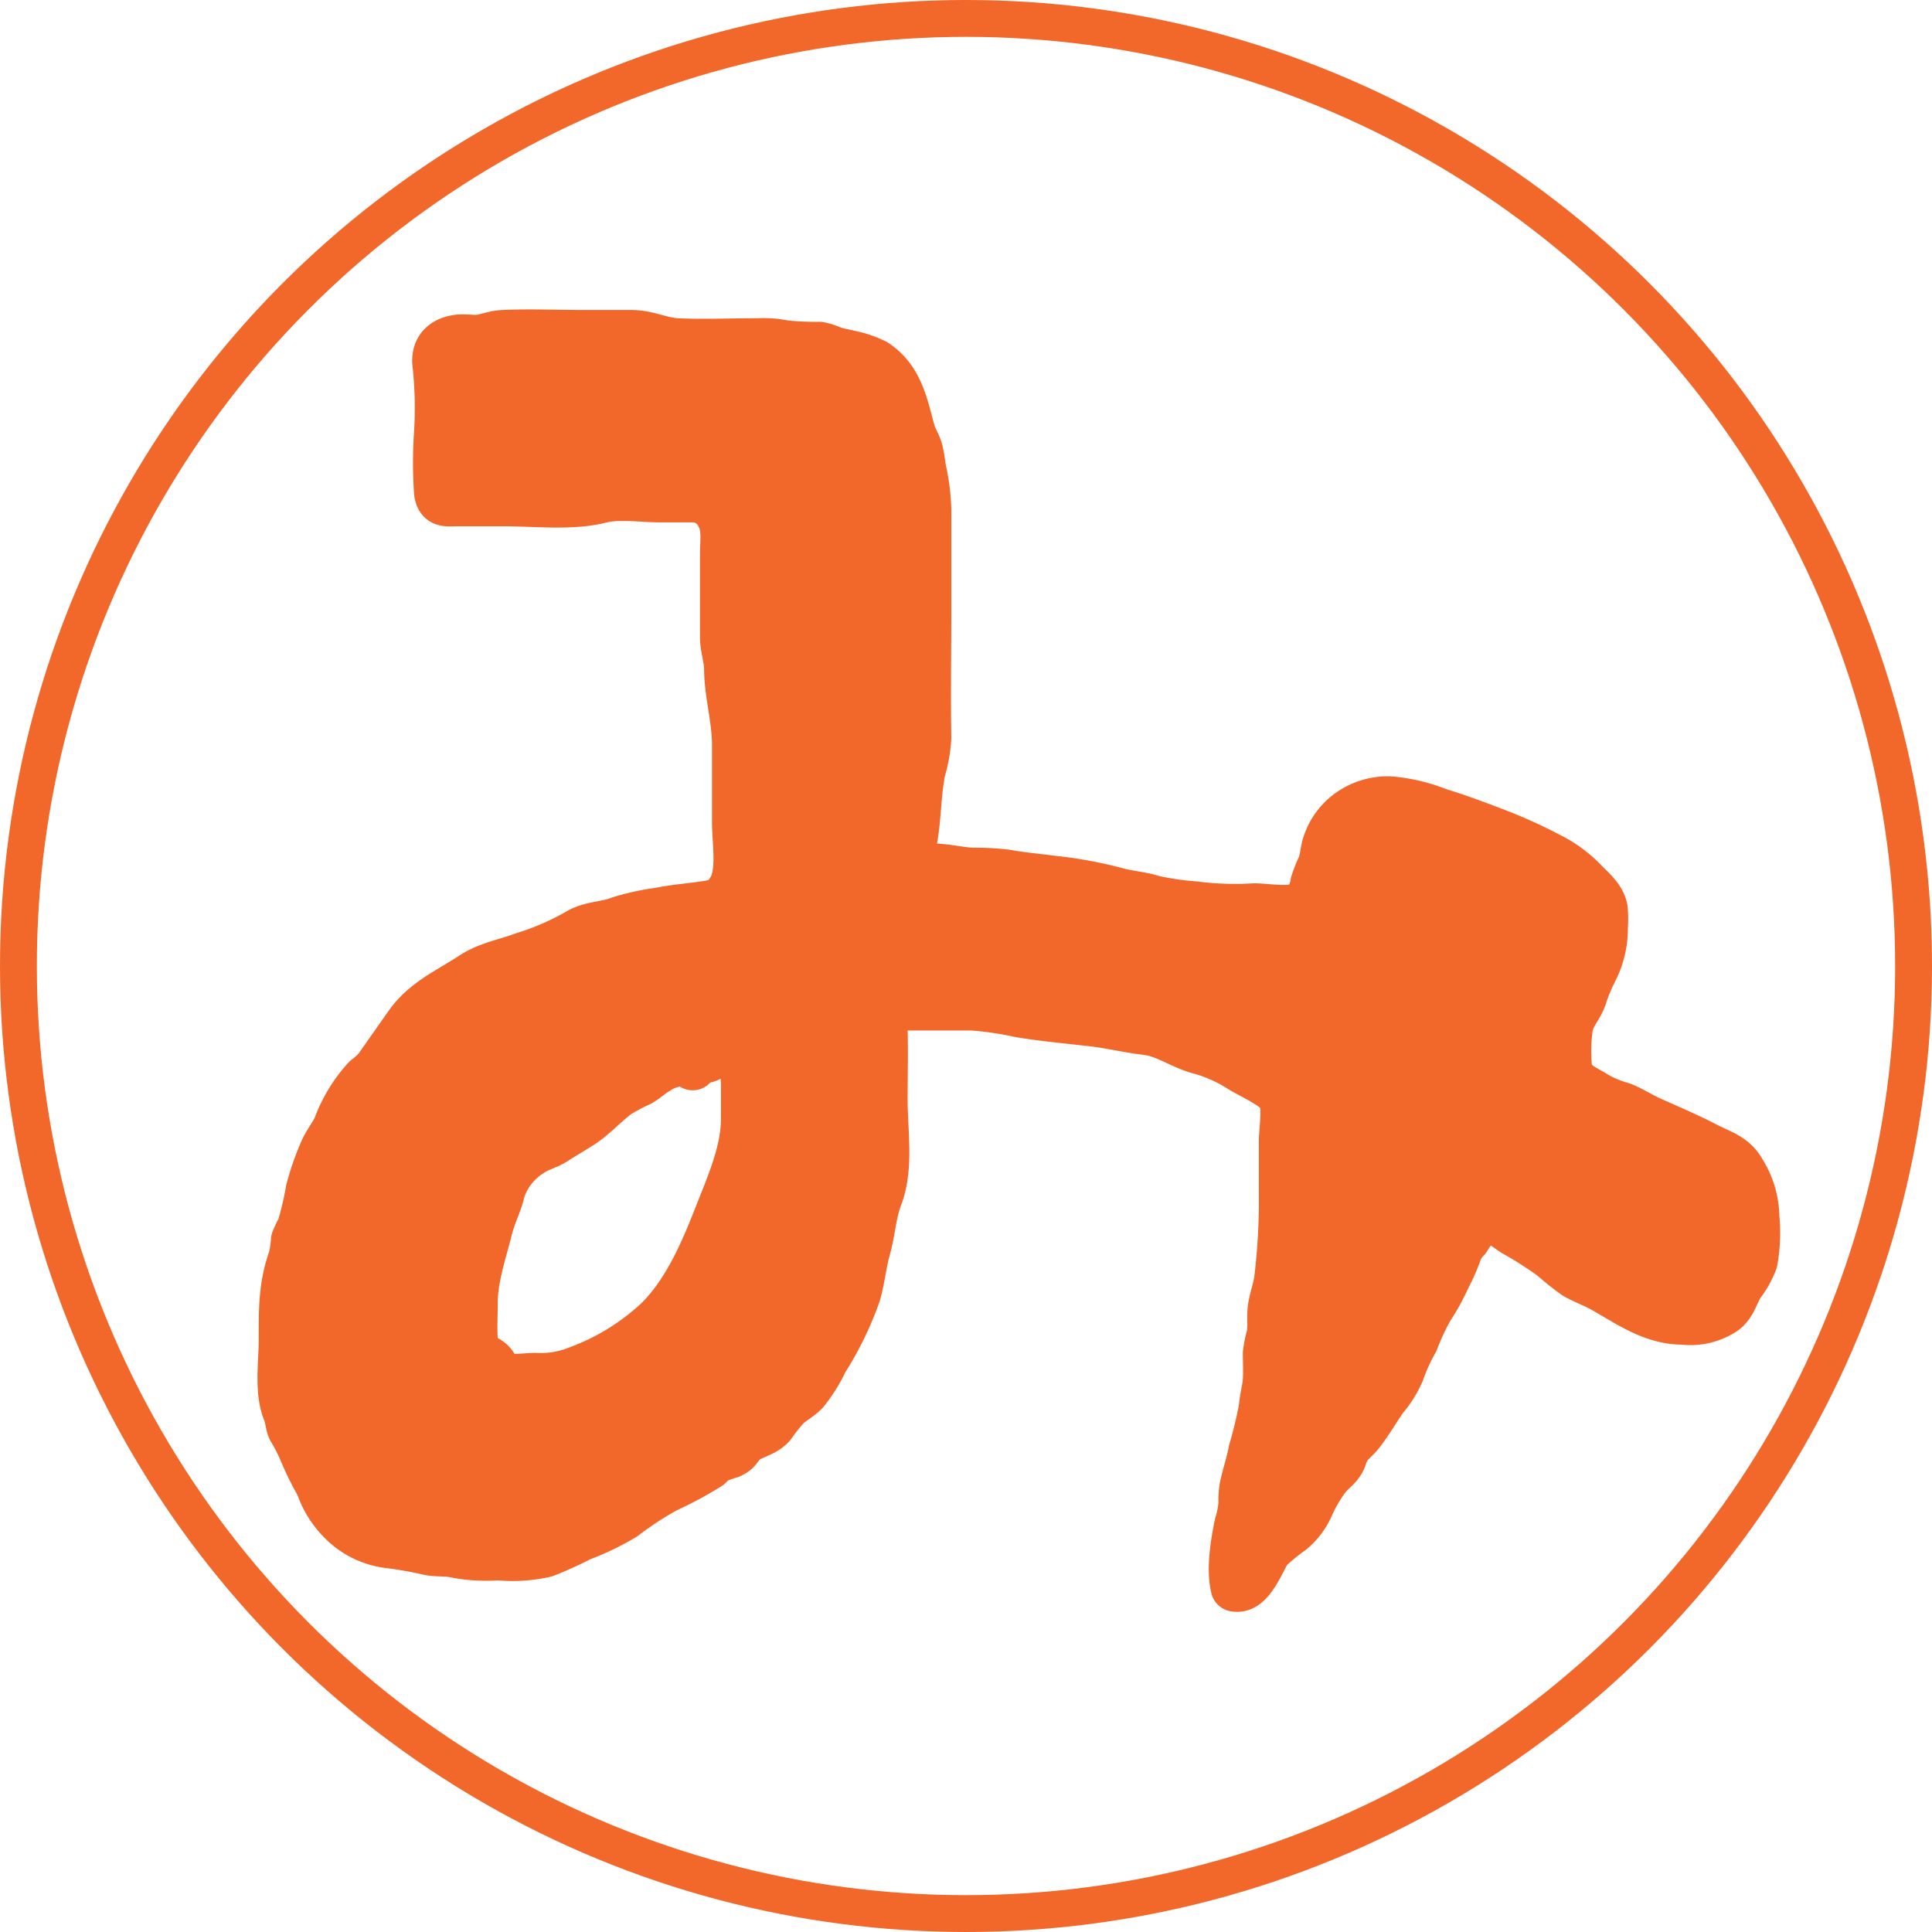
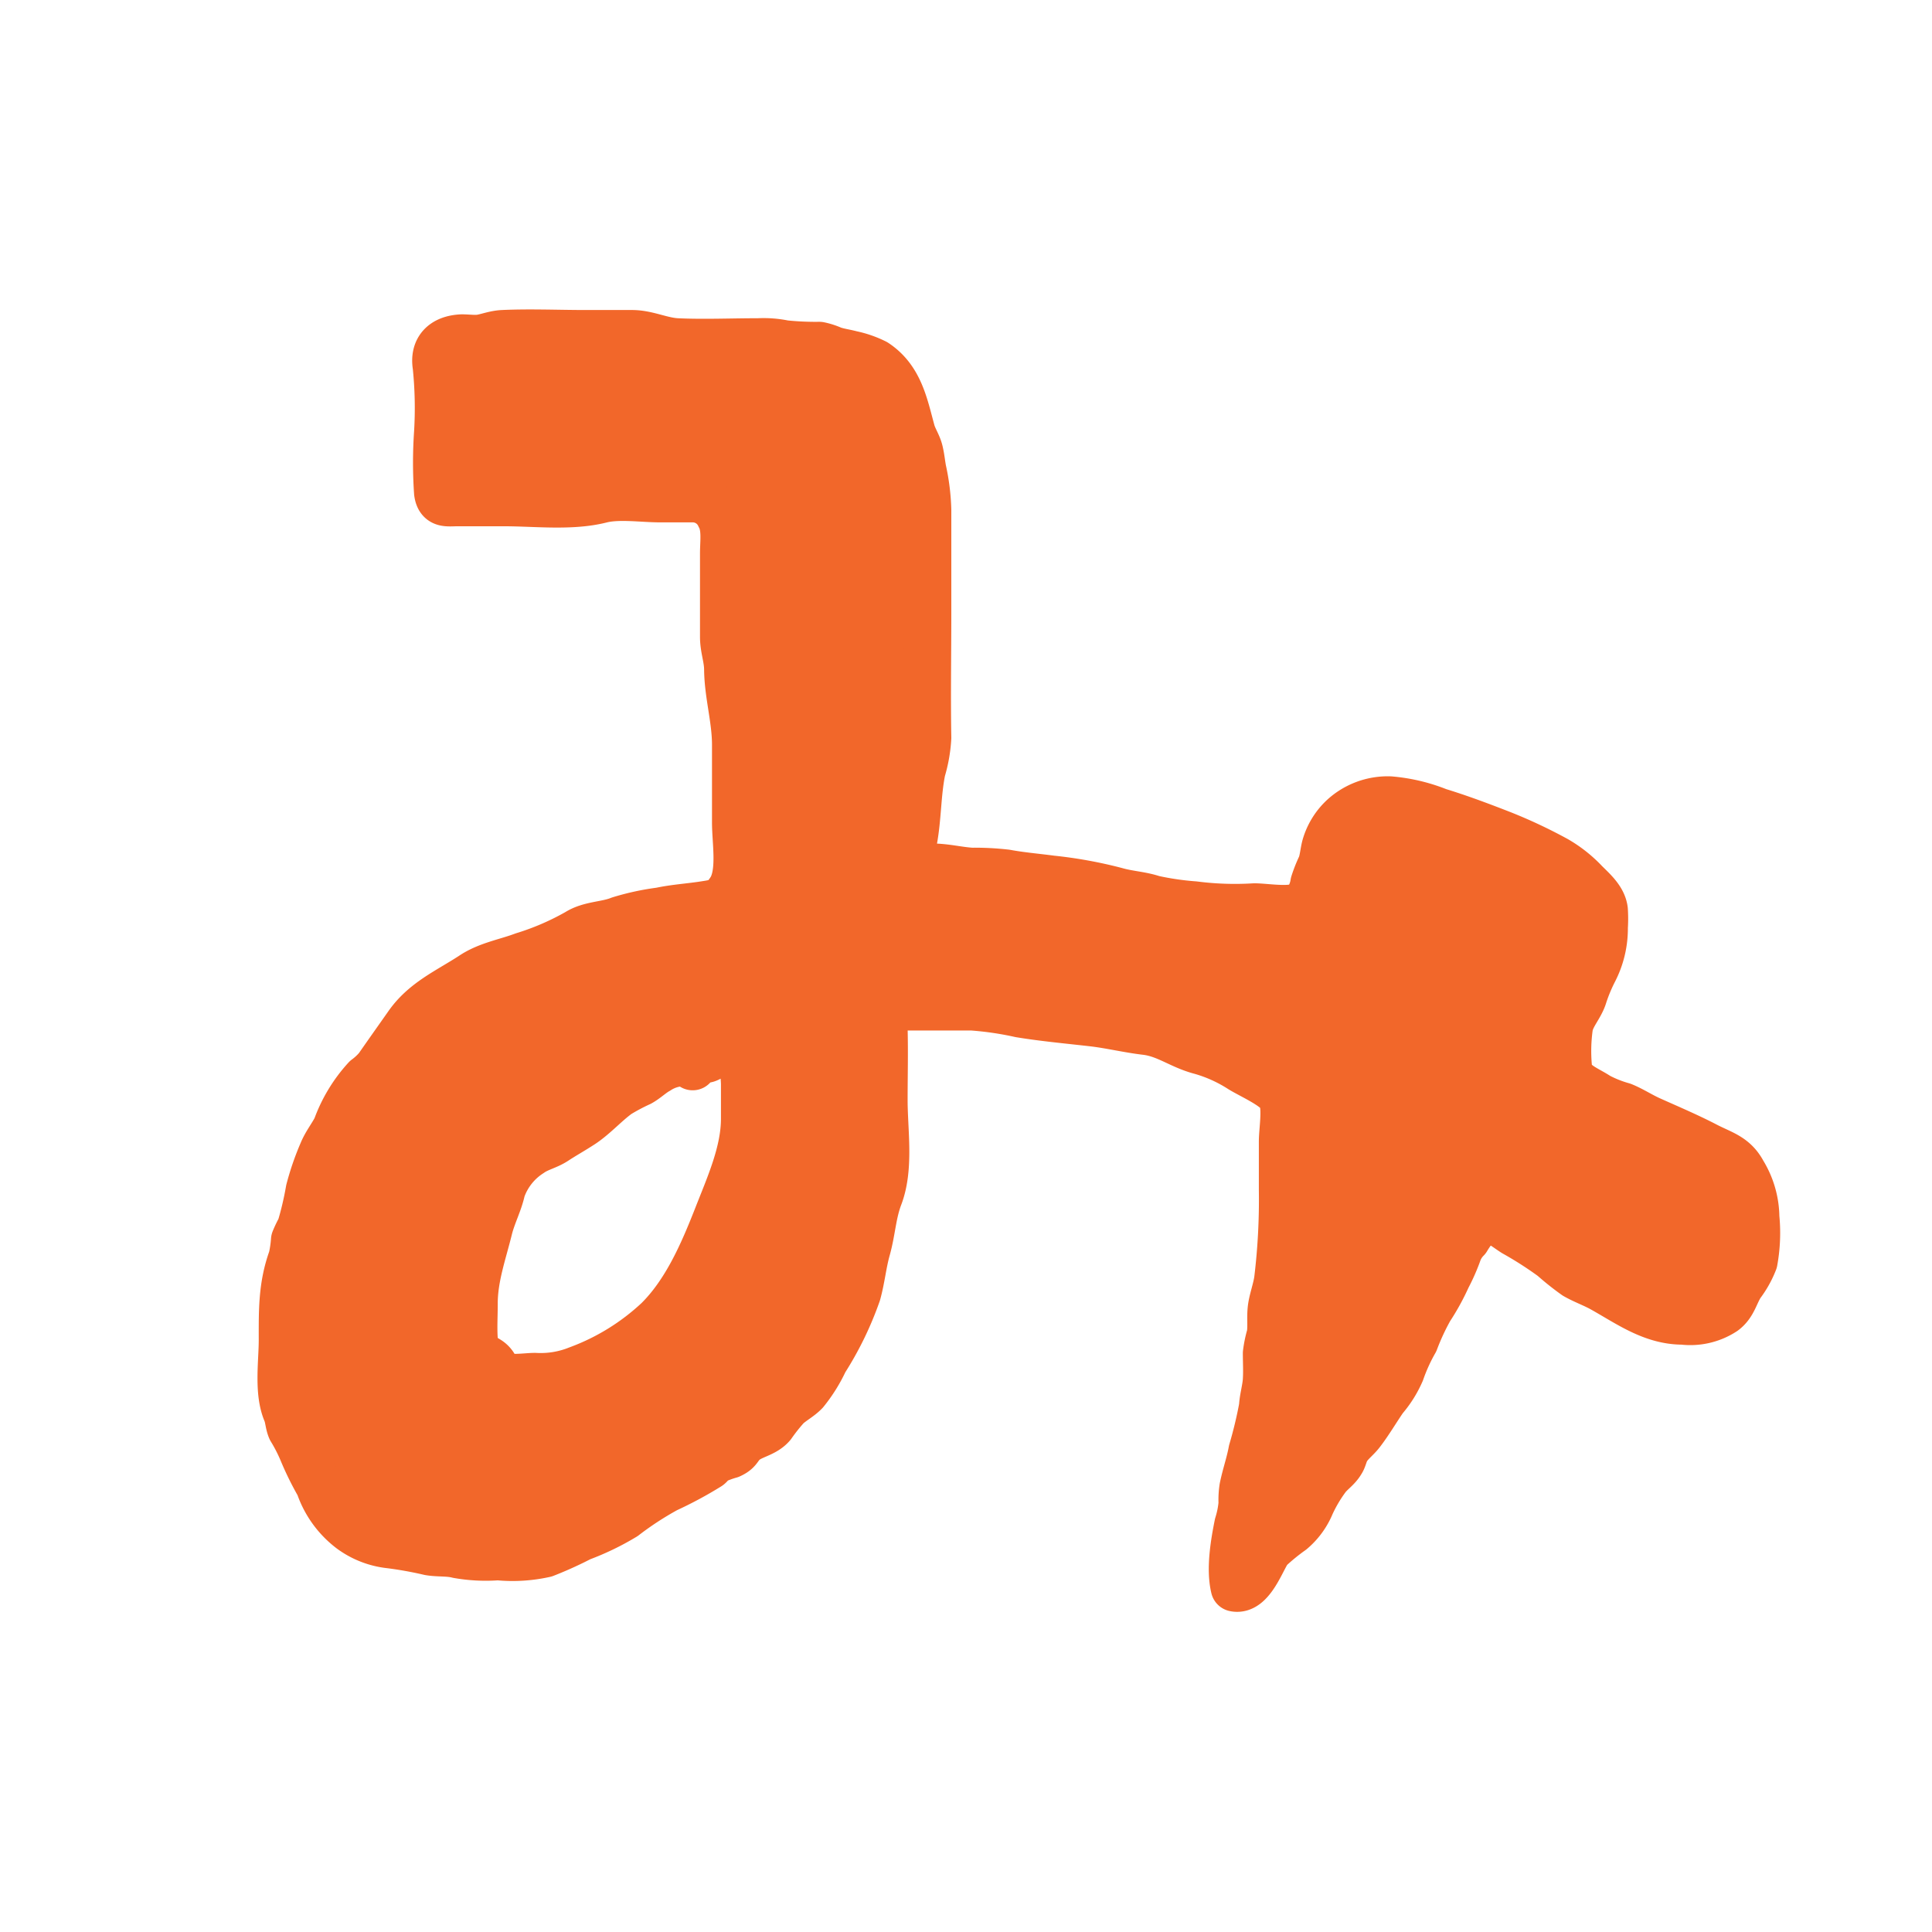
<svg xmlns="http://www.w3.org/2000/svg" viewBox="0 0 183.5 183.5">
  <defs>
    <style>.cls-1{fill:#f2672a;stroke-width:4.53px;}.cls-1,.cls-2{stroke:#f2672a;stroke-linecap:round;stroke-linejoin:round;}.cls-2{fill:none;stroke-width:3.5px;}</style>
  </defs>
  <g id="レイヤー_2" data-name="レイヤー 2">
    <g id="レイヤー_1-2" data-name="レイヤー 1">
      <path class="cls-1" d="M41.46,34.79c-.27-1.64.66-2.59,2.41-2.67.61,0,1.27.11,1.87,0s1.27-.37,2-.41c2.6-.12,5.26,0,7.87,0,1.47,0,2.95,0,4.42,0s2.8.71,4.27.78c2.56.12,5.17,0,7.74,0a9.66,9.66,0,0,1,2.46.19,28.37,28.37,0,0,0,3.32.15,6,6,0,0,1,1.26.41c.58.2,1.18.27,1.77.43a9.33,9.33,0,0,1,2.28.79C85.46,36,85.89,38.54,86.57,41c.18.64.58,1.2.74,1.85s.2,1.25.32,1.84a20,20,0,0,1,.46,3.76c0,3.24,0,6.48,0,9.72,0,4-.07,7.94,0,11.9a13.28,13.28,0,0,1-.54,3.08c-.45,2.19-.39,4.5-.81,6.72-.11.57-.37,1.37,0,1.92a1.28,1.28,0,0,0,.67.49,3,3,0,0,0,1.11.1c1.29,0,2.48.32,3.75.4a26,26,0,0,1,3.3.17c1.4.26,2.86.38,4.28.57a40.72,40.72,0,0,1,6.2,1.13c1.16.33,2.33.37,3.47.75a27.51,27.51,0,0,0,3.91.57,30.2,30.2,0,0,0,5.71.19c1.23,0,3.87.52,4.82-.35a3.87,3.87,0,0,0,.86-1.92,12.78,12.78,0,0,1,.67-1.68c.21-.57.25-1.22.4-1.8a6,6,0,0,1,1.71-2.79A6.25,6.25,0,0,1,132,76a16,16,0,0,1,4.61,1.09c2,.61,4.1,1.4,6.07,2.17a46.79,46.79,0,0,1,5.12,2.41,12,12,0,0,1,2.74,2.17c.73.73,1.68,1.54,1.81,2.6a12.86,12.86,0,0,1,0,1.64,8.8,8.8,0,0,1-1,4.18,16.05,16.05,0,0,0-.94,2.26c-.31,1.07-1.14,1.84-1.37,2.94a16.62,16.62,0,0,0-.09,4c.09,1.43,1.73,1.94,2.85,2.69a11.68,11.68,0,0,0,2.32.92c.91.37,1.73.92,2.63,1.32,1.76.79,3.56,1.55,5.29,2.45,1.48.77,2.66,1,3.48,2.54a8.27,8.27,0,0,1,1.22,4.24,15,15,0,0,1-.17,4.18,9.08,9.08,0,0,1-1.24,2.21c-.58.91-.72,1.88-1.61,2.54a5.81,5.81,0,0,1-3.88.9c-2.91,0-5.17-1.68-7.64-3.06-.84-.47-1.74-.78-2.56-1.25a25,25,0,0,1-2.16-1.72,35.87,35.87,0,0,0-3.65-2.34c-1-.62-2.25-1.84-3.38-.92a7.93,7.93,0,0,0-1.15,1.51,3.56,3.56,0,0,0-.81,1.25,18.06,18.06,0,0,1-1.05,2.39,21.57,21.57,0,0,1-1.65,3,22.68,22.68,0,0,0-1.43,3.08,17.36,17.36,0,0,0-1.32,2.9,10,10,0,0,1-1.6,2.55c-.74,1.07-1.41,2.23-2.2,3.25-.38.49-.91.89-1.26,1.4s-.38,1-.61,1.34c-.38.65-1,1-1.43,1.6a14.16,14.16,0,0,0-1.45,2.47,6.5,6.5,0,0,1-1.82,2.49,20.34,20.34,0,0,0-2.15,1.76c-.68.88-1.67,4-3.26,3.65-.44-1.8,0-4.3.34-6a9.49,9.49,0,0,0,.4-2,7.51,7.51,0,0,1,.08-1.5c.24-1.18.64-2.3.86-3.5a41.15,41.15,0,0,0,1-4.17c.05-.9.32-1.69.37-2.58s0-1.68,0-2.52a10.71,10.71,0,0,1,.36-1.72c.13-.82,0-1.66.1-2.51s.48-1.82.61-2.76a63.21,63.21,0,0,0,.45-8.49v-4.63c0-1.16.44-3.49-.2-4.42s-2.72-1.84-3.76-2.47A14.14,14.14,0,0,0,114,99.79c-1.92-.51-3.22-1.63-5.19-1.86-1.7-.2-3.39-.62-5.08-.81-2.27-.26-4.58-.47-6.84-.84a31.36,31.36,0,0,0-4.59-.67c-2,0-4,0-6,0-1.69,0-2.4.43-2.36,2.1.06,2.26,0,4.52,0,6.78,0,2.92.58,6.4-.46,9.14-.63,1.65-.68,3.29-1.16,5-.39,1.38-.52,2.83-.91,4.22a30.7,30.7,0,0,1-3.11,6.39,14.19,14.19,0,0,1-1.84,2.95c-.52.54-1.19.87-1.75,1.39a18.09,18.09,0,0,0-1.39,1.75c-.75.89-2,.94-2.76,1.7-.51.5-.43.77-1.22,1.13a9.42,9.42,0,0,0-1.54.58c-.17.12-.36.43-.51.52a36.76,36.76,0,0,1-4,2.15,30.75,30.75,0,0,0-4,2.61,24.52,24.52,0,0,1-4.14,2,35.53,35.53,0,0,1-3.4,1.54,14.1,14.1,0,0,1-4.45.27,15.22,15.22,0,0,1-3.82-.19c-.91-.23-1.78-.12-2.69-.27a37.25,37.25,0,0,0-3.72-.67,7.61,7.61,0,0,1-3.74-1.45,8.75,8.75,0,0,1-3-4.18,28,28,0,0,1-1.6-3.25,15.58,15.58,0,0,0-1.07-2.08c-.22-.49-.22-1.1-.44-1.62-.82-1.93-.38-4.74-.38-6.85,0-2.78-.05-5.13.91-7.77a11.38,11.38,0,0,0,.25-1.71,10,10,0,0,1,.55-1.14,30.59,30.59,0,0,0,.85-3.61,25.12,25.12,0,0,1,1.24-3.6c.35-.85.9-1.52,1.31-2.32a13.84,13.84,0,0,1,2.82-4.67,6.27,6.27,0,0,0,1.13-1.06c.93-1.34,1.89-2.69,2.81-4,1.56-2.26,3.85-3.23,6.11-4.7,1.47-1,3.26-1.28,4.88-1.89a25.67,25.67,0,0,0,5.15-2.22c1.18-.75,2.75-.68,4-1.19a23.35,23.35,0,0,1,3.87-.84c1.36-.29,2.71-.37,4.09-.58s1.81-.26,2.56-1.4c1.07-1.6.52-4.55.52-6.45,0-2.45,0-4.91,0-7.36s-.72-4.76-.75-7.16c0-1.08-.39-2-.39-3.11,0-1.31,0-2.62,0-3.93s0-2.68,0-4c0-1.15.22-2.47-.36-3.52a2.83,2.83,0,0,0-2.65-1.69c-1,0-2,0-3,0-1.76,0-4-.35-5.68.08-2.83.71-6.2.29-9.17.29H43.47c-1,0-1.72.2-1.88-.94a41.29,41.29,0,0,1,0-5.67A39.12,39.12,0,0,0,41.46,34.79Zm24.33,66.5-.06-.32a4.54,4.54,0,0,0-3.25.68c-.6.33-1.1.84-1.7,1.17a19.48,19.48,0,0,0-2.07,1.1c-1.27.92-2.37,2.21-3.67,3-.76.49-1.55.93-2.31,1.43s-1.61.65-2.35,1.18A6.74,6.74,0,0,0,47.64,113c-.27,1.26-.9,2.41-1.22,3.7-.59,2.39-1.42,4.66-1.41,7.16,0,1.09-.07,2.2,0,3.29a1.86,1.86,0,0,0,.76,1.64c.36.29.68.36,1,.74s.28.66.52.89c.74.7,2.54.34,3.52.34a9.46,9.46,0,0,0,4.08-.67,22.57,22.57,0,0,0,7.62-4.7c2.66-2.64,4.25-6.32,5.61-9.77,1.17-3,2.64-6.22,2.62-9.42V103c0-1-.41-3.3.38-3.93a6.33,6.33,0,0,0-1.53.48c-.45.17-.88.15-1.3.3s-.7.56-1.14.71-.9-.16-1.32.4" />
-       <circle class="cls-2" cx="91.75" cy="91.75" r="90" />
    </g>
  </g>
</svg>